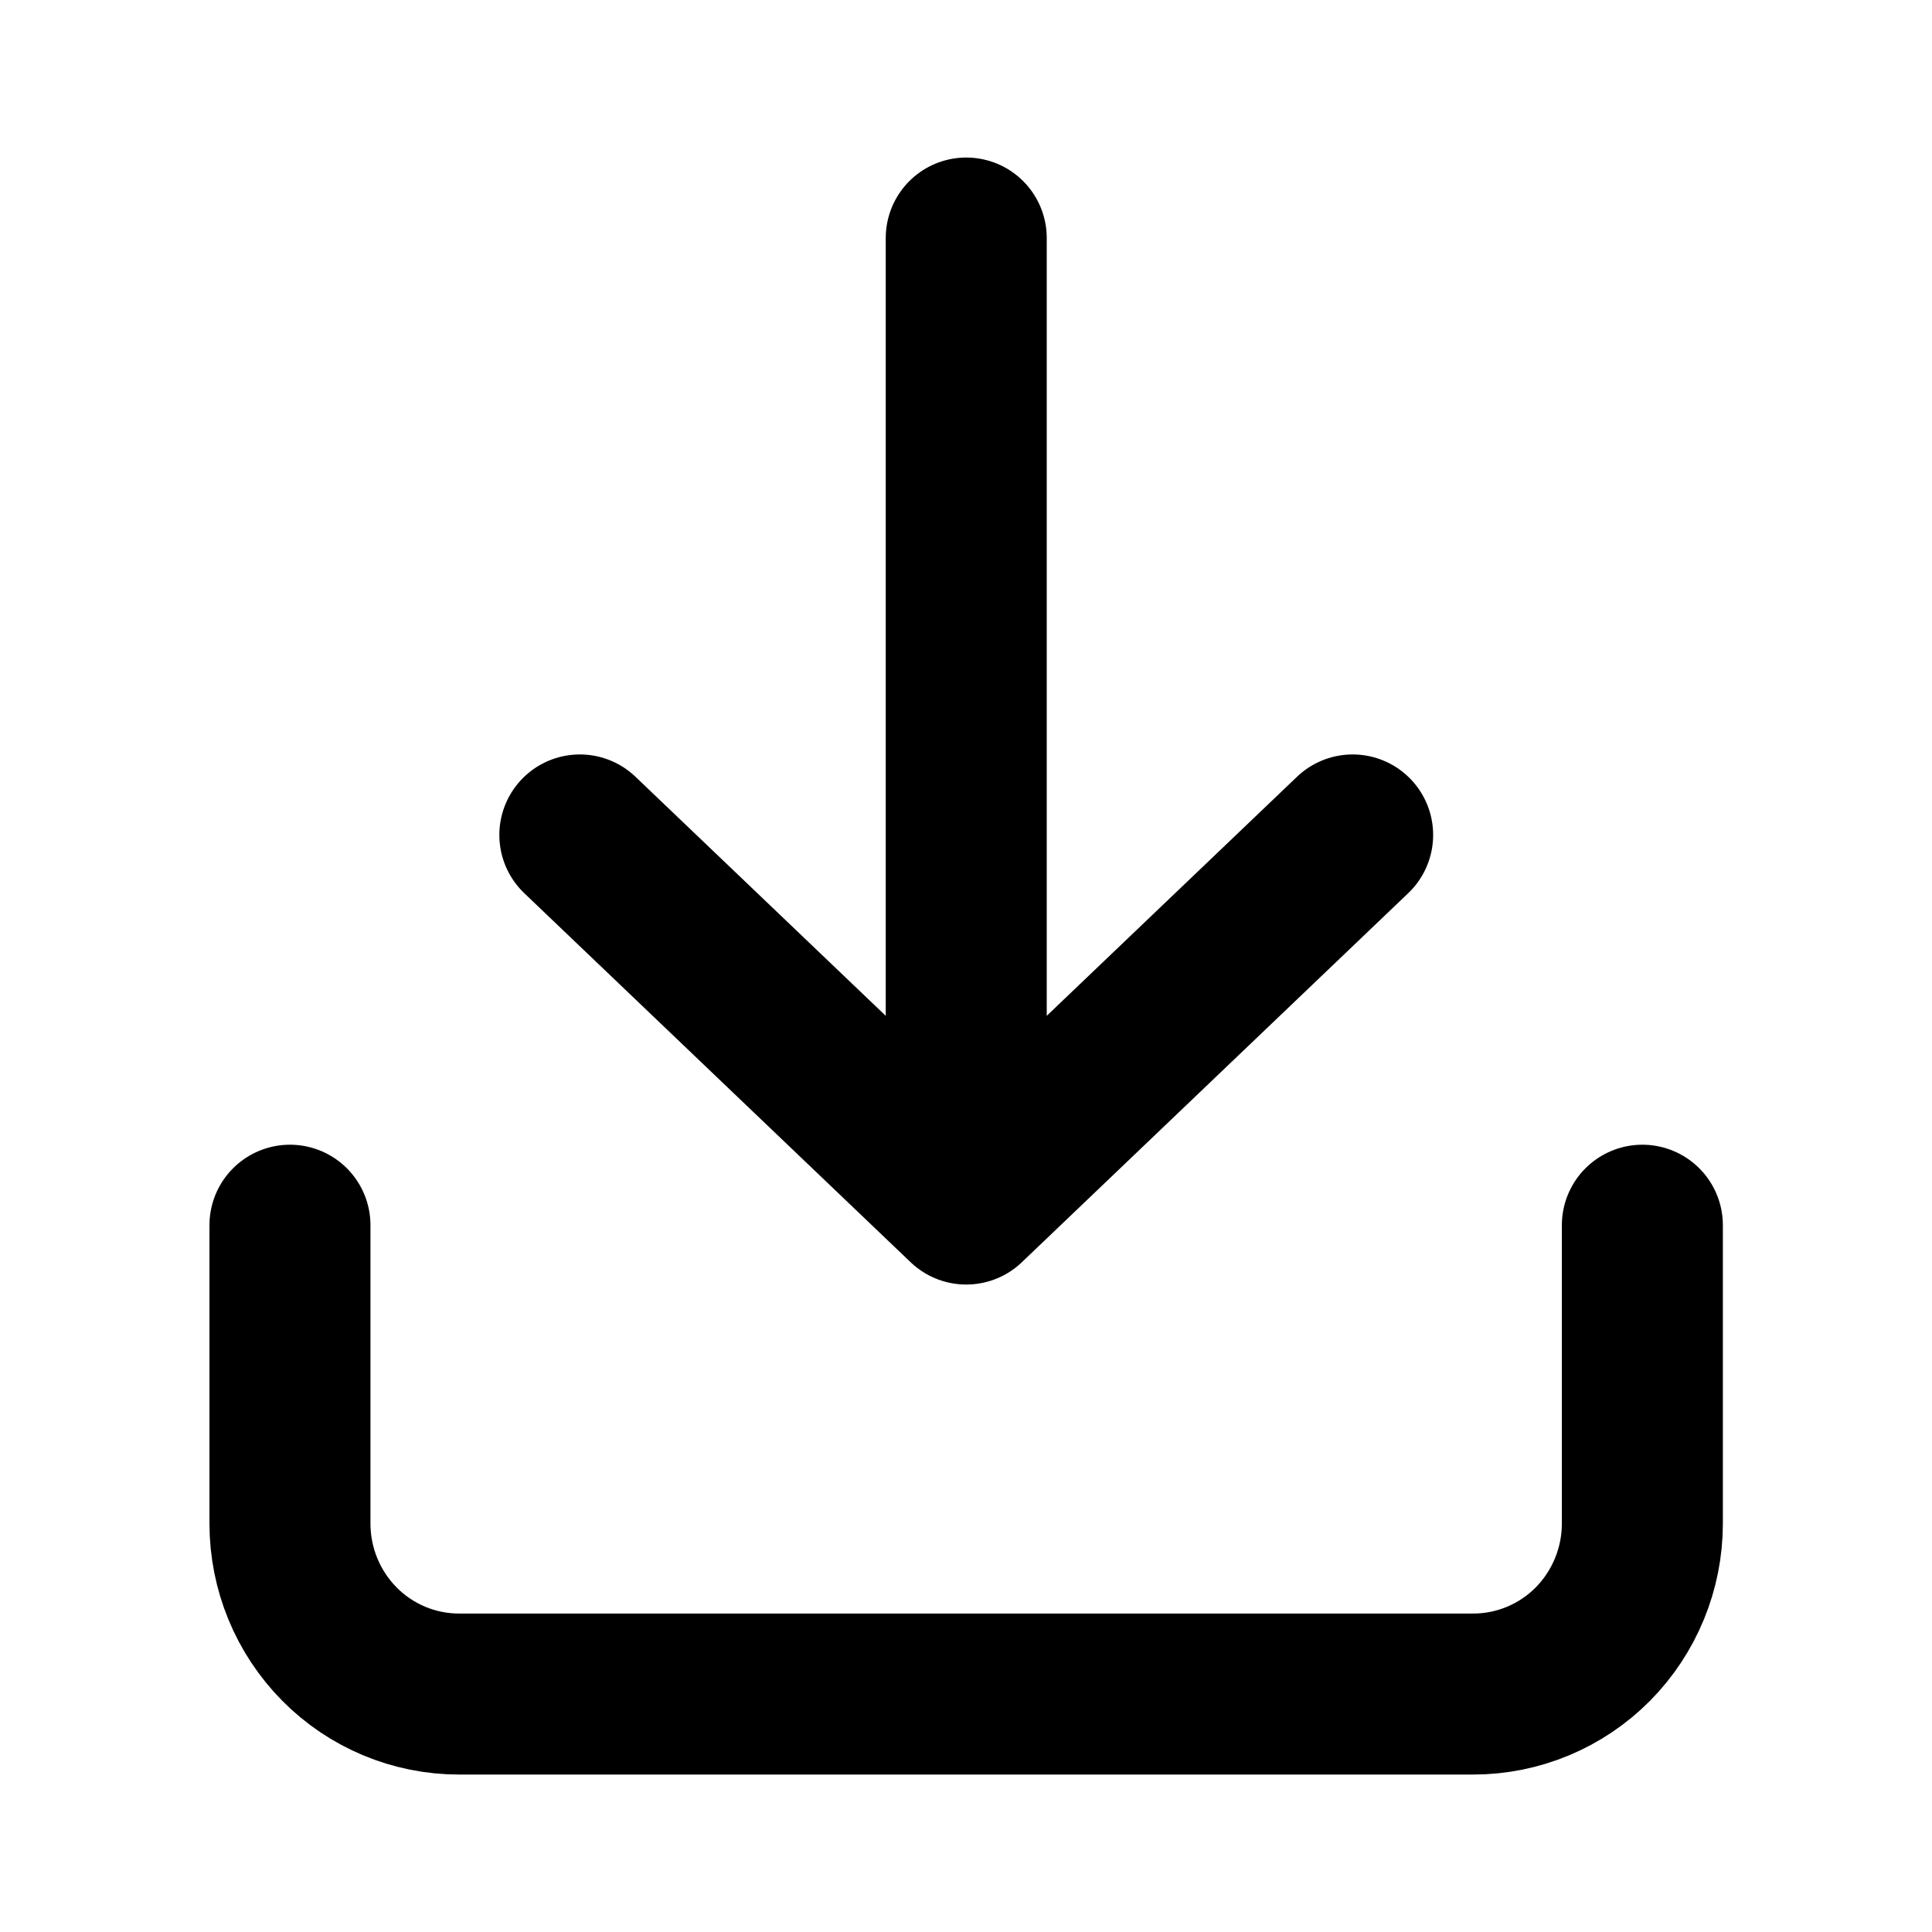
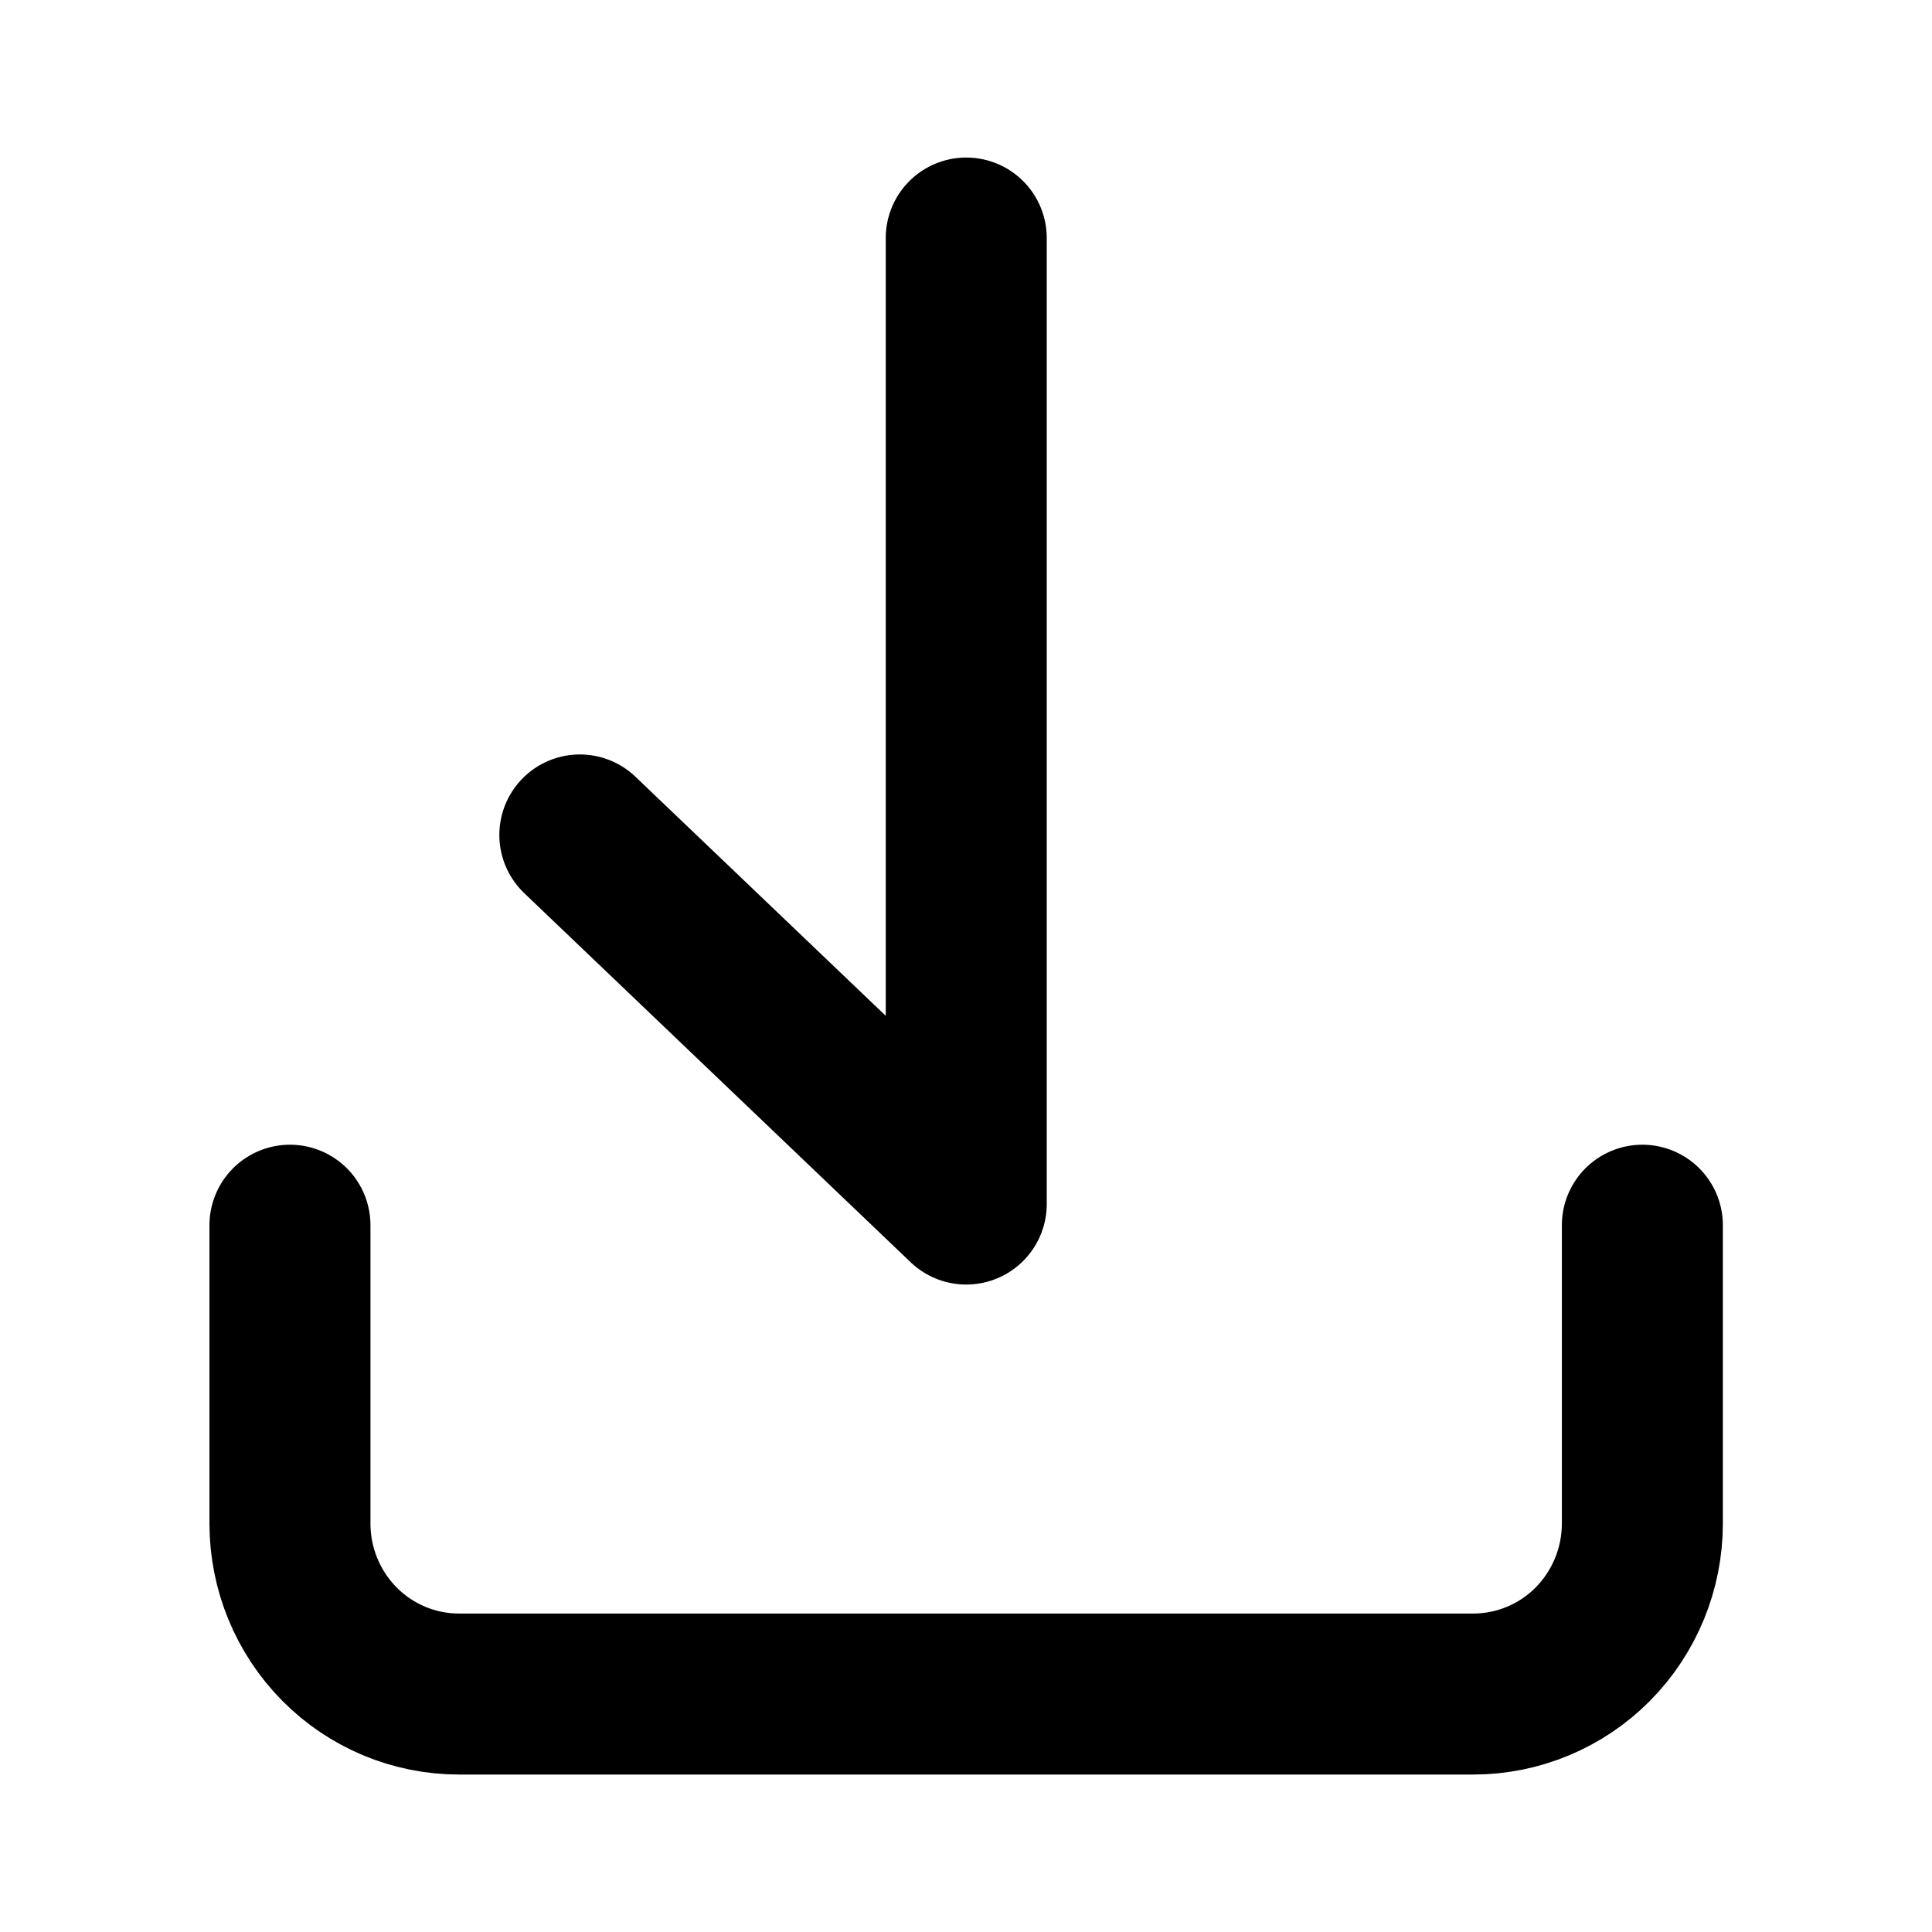
<svg xmlns="http://www.w3.org/2000/svg" width="24" height="24" viewBox="0 0 24 24" fill="none">
-   <path d="M3.602 15.22L3.602 18.926C3.602 19.488 3.823 20.026 4.217 20.424C4.61 20.821 5.145 21.044 5.702 21.044H18.302C18.858 21.044 19.393 20.821 19.787 20.424C20.18 20.026 20.402 19.488 20.402 18.926V15.22M12.003 2.957V14.957M12.003 14.957L16.803 10.372M12.003 14.957L7.203 10.372" stroke="black" stroke-width="2" stroke-linecap="round" stroke-linejoin="round" />
+   <path d="M3.602 15.22L3.602 18.926C3.602 19.488 3.823 20.026 4.217 20.424C4.61 20.821 5.145 21.044 5.702 21.044H18.302C18.858 21.044 19.393 20.821 19.787 20.424C20.18 20.026 20.402 19.488 20.402 18.926V15.22M12.003 2.957V14.957M12.003 14.957M12.003 14.957L7.203 10.372" stroke="black" stroke-width="2" stroke-linecap="round" stroke-linejoin="round" />
</svg>